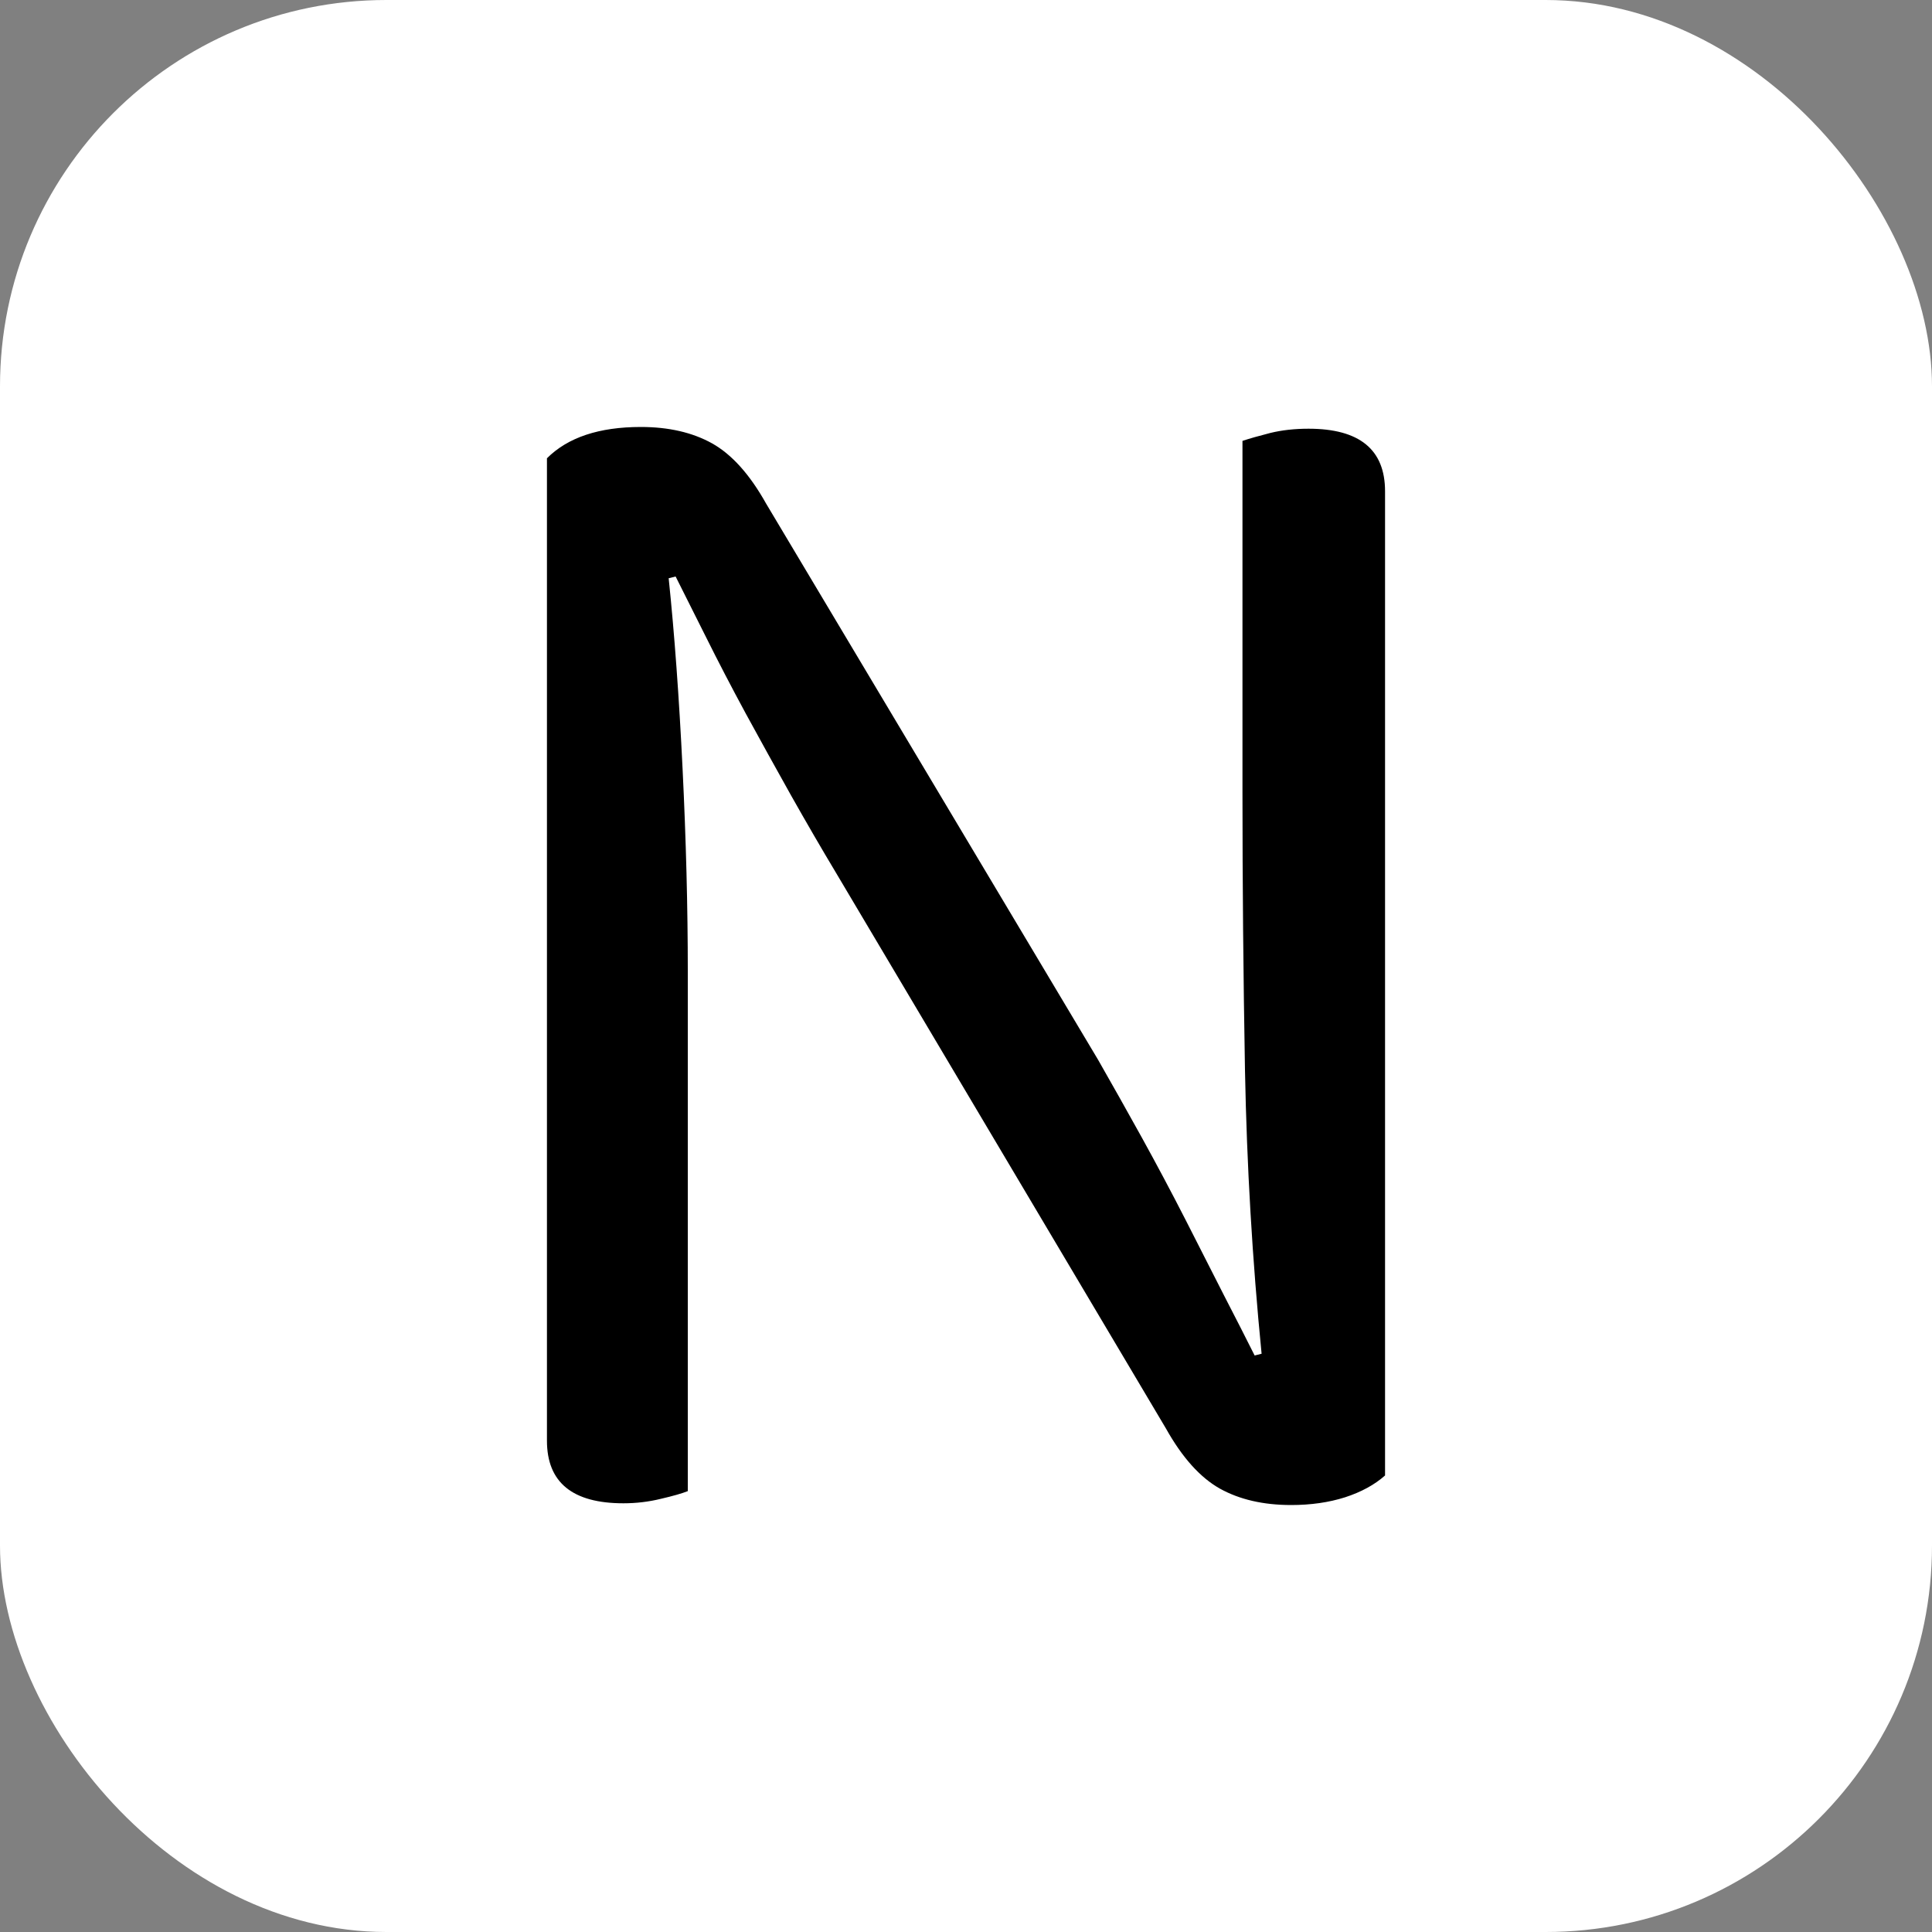
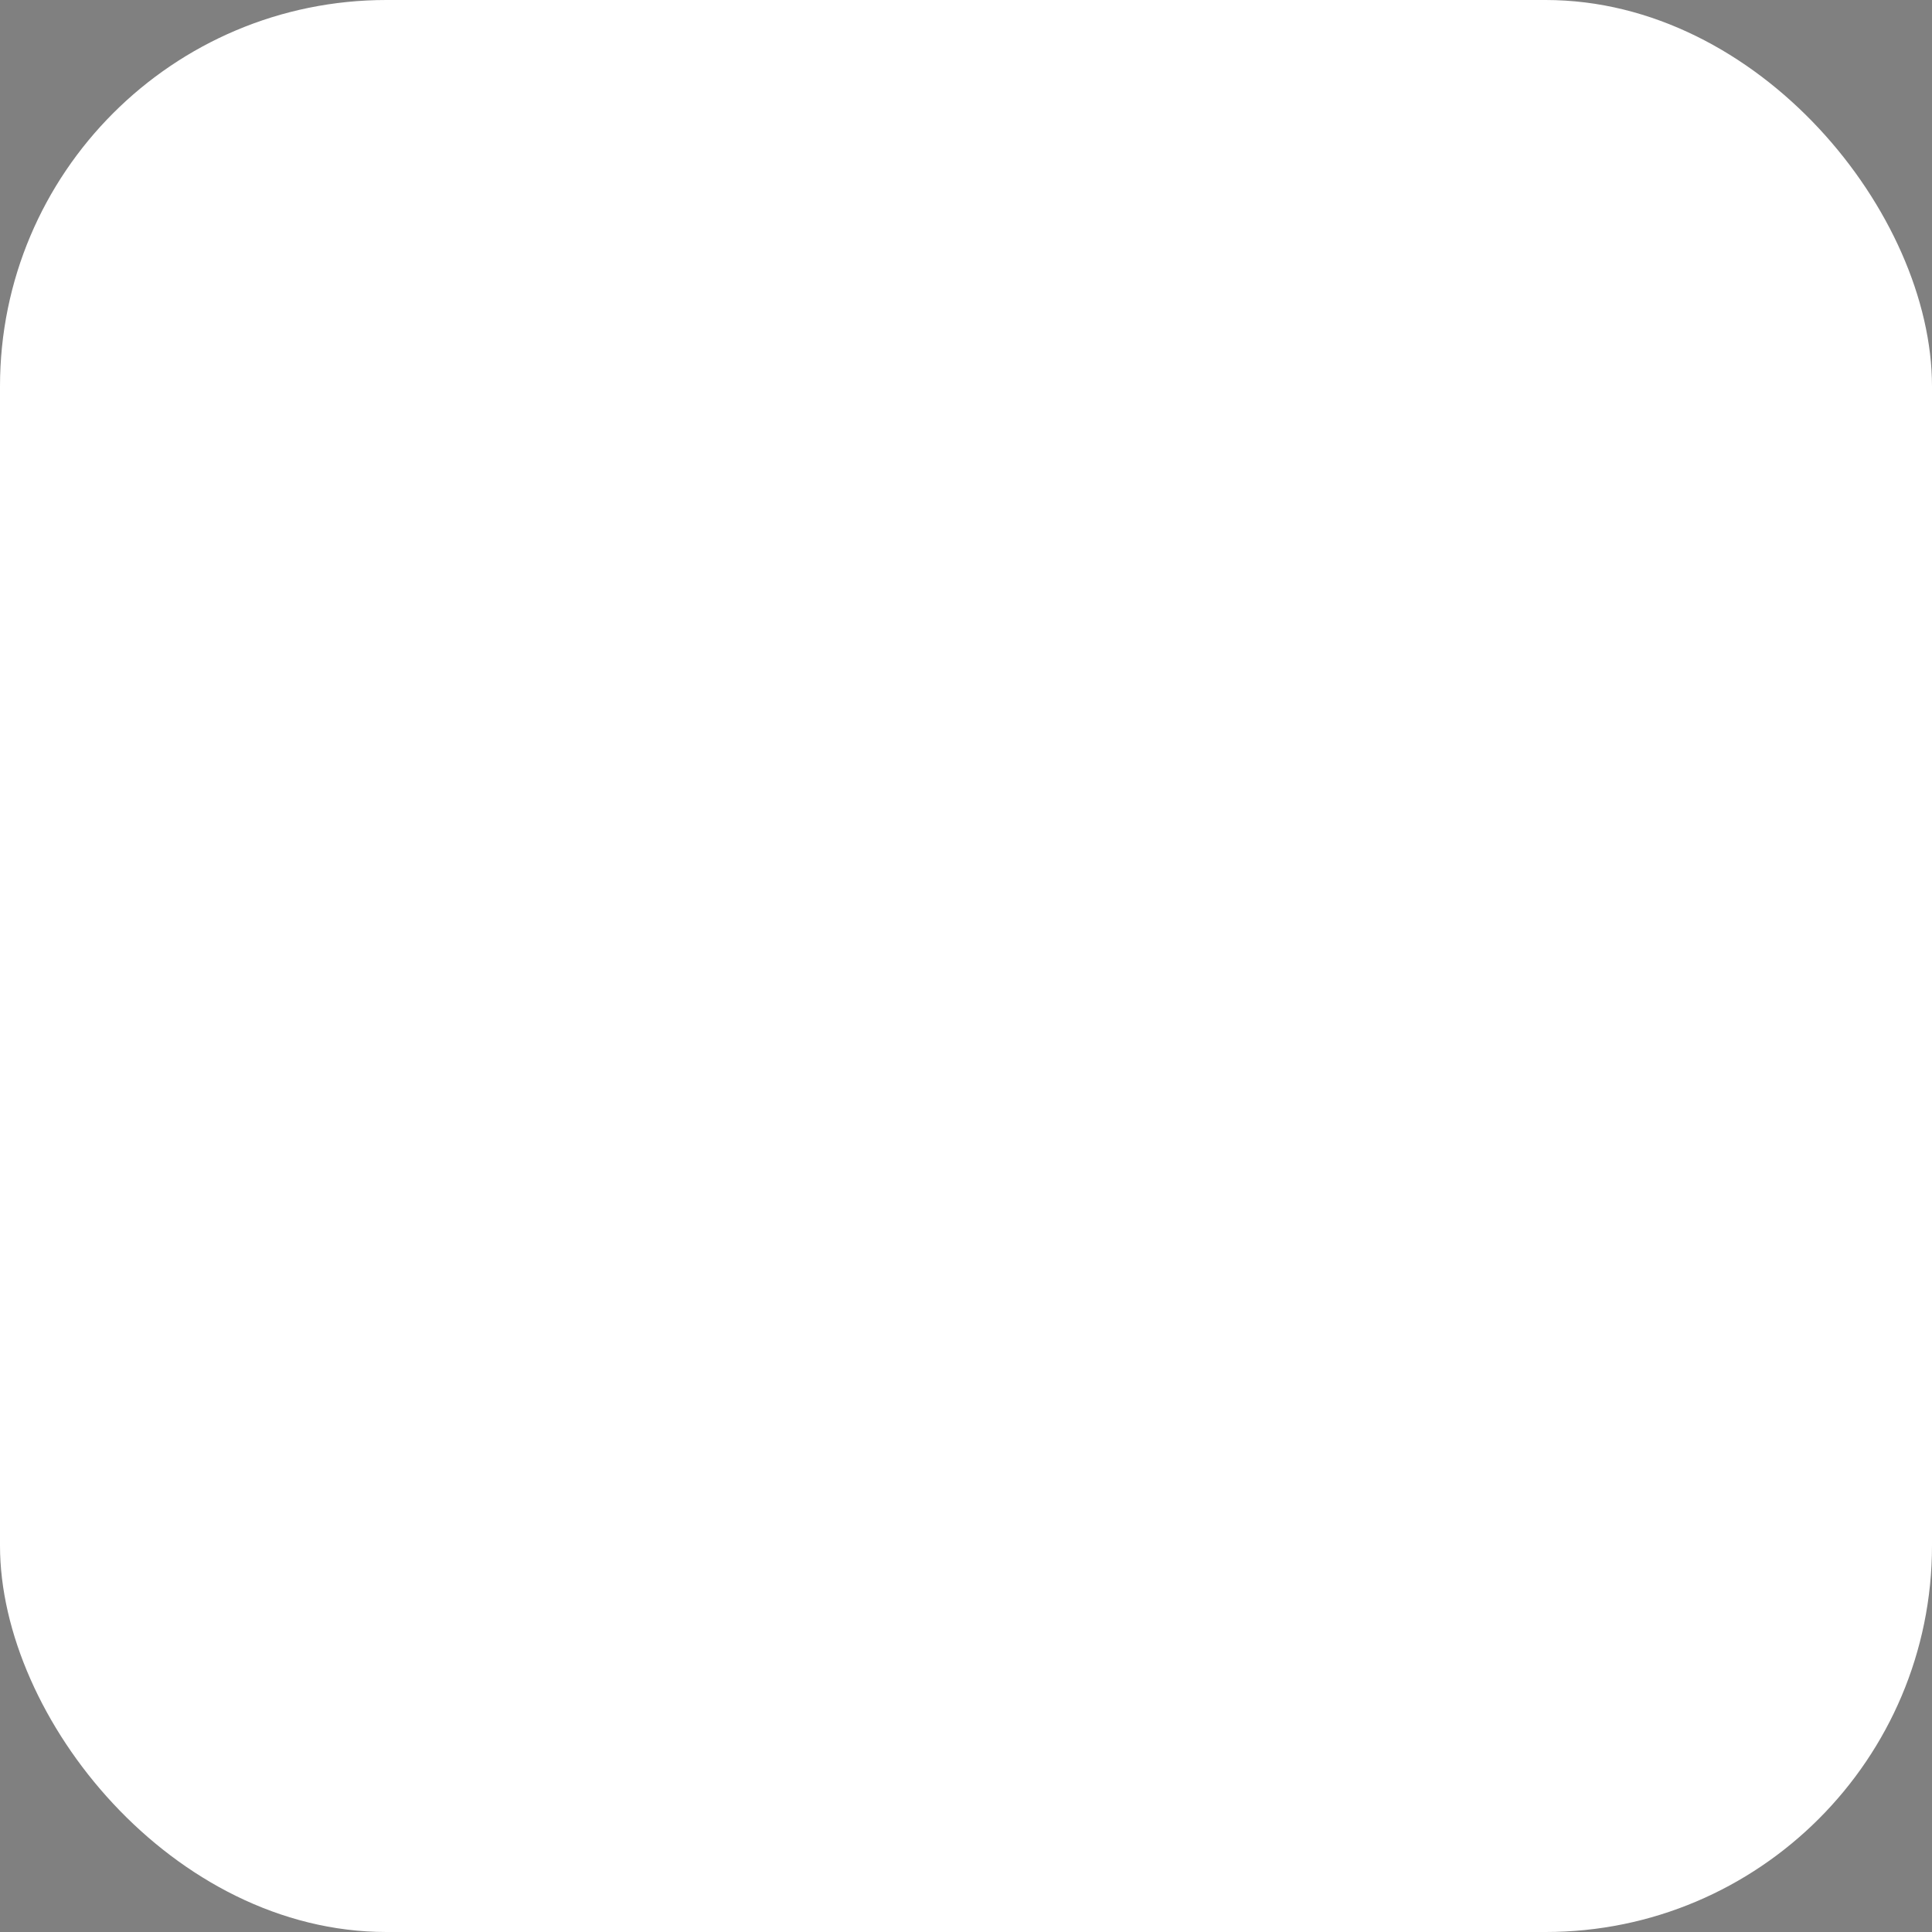
<svg xmlns="http://www.w3.org/2000/svg" width="256" height="256" viewBox="0 0 100 100">
  <rect x="0" y="0" width="100" height="100" fill="#808080" stroke="none" />
  <rect width="100" height="100" rx="20" fill="#ffffff" />
-   <path fill="#000000" d="M32.27 77.81L32.27 77.81Q28.31 77.81 28.31 74.57L28.31 74.57L28.31 23.72Q29.93 22.10 33.17 22.10L33.17 22.10Q35.33 22.10 36.86 22.95Q38.39 23.81 39.65 26.06L39.65 26.06L56.84 54.86Q57.92 56.75 59.09 58.86Q60.26 60.98 61.34 63.09Q62.42 65.21 63.36 67.06Q64.31 68.90 64.94 70.16L64.94 70.16L65.30 70.07Q64.58 62.78 64.44 55.40Q64.31 48.02 64.31 41L64.31 41L64.31 22.82Q64.85 22.64 65.75 22.41Q66.65 22.19 67.73 22.19L67.73 22.19Q71.69 22.19 71.69 25.43L71.69 25.43L71.69 76.37Q70.88 77.09 69.62 77.50Q68.36 77.90 66.83 77.90L66.83 77.90Q64.67 77.90 63.14 77.05Q61.61 76.19 60.35 73.94L60.35 73.94L43.25 45.14Q42.17 43.34 40.95 41.18Q39.74 39.02 38.61 36.95Q37.49 34.88 36.55 32.99Q35.60 31.10 34.97 29.84L34.97 29.84L34.61 29.93Q35.06 34.25 35.33 39.79Q35.60 45.32 35.60 50.27L35.60 50.27L35.60 77.18Q35.15 77.36 34.20 77.58Q33.26 77.81 32.27 77.81Z" />
</svg>